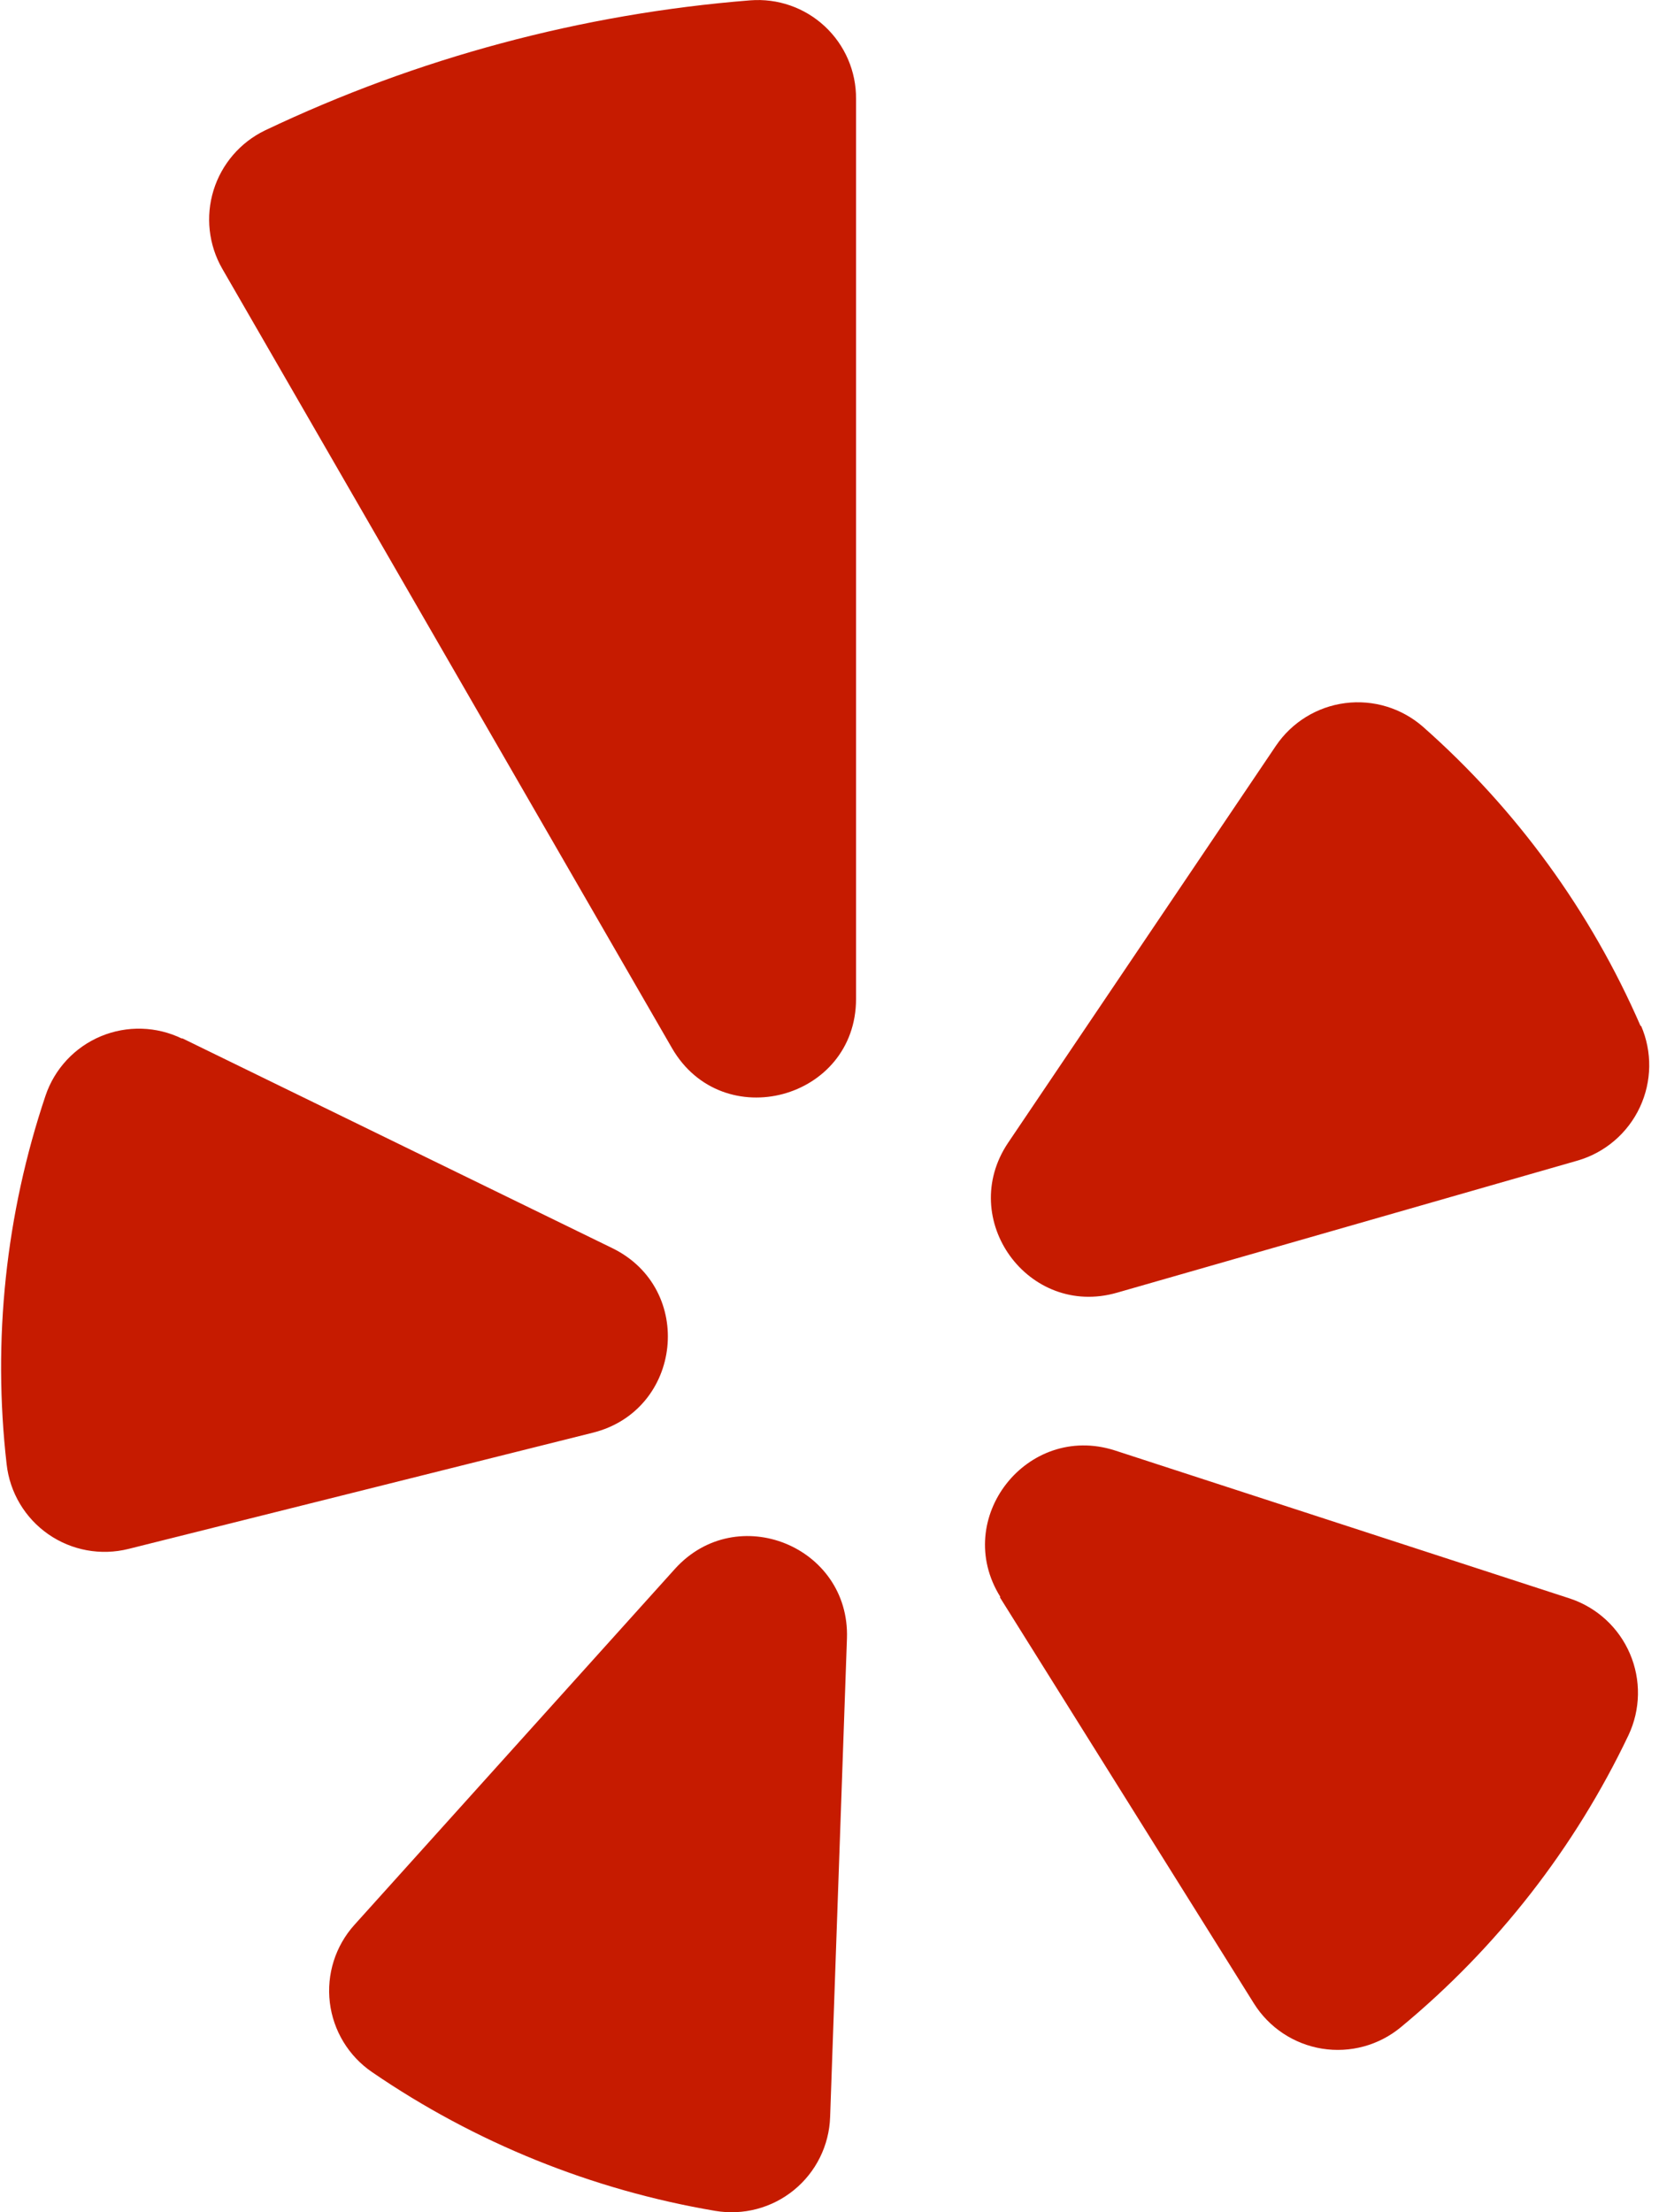
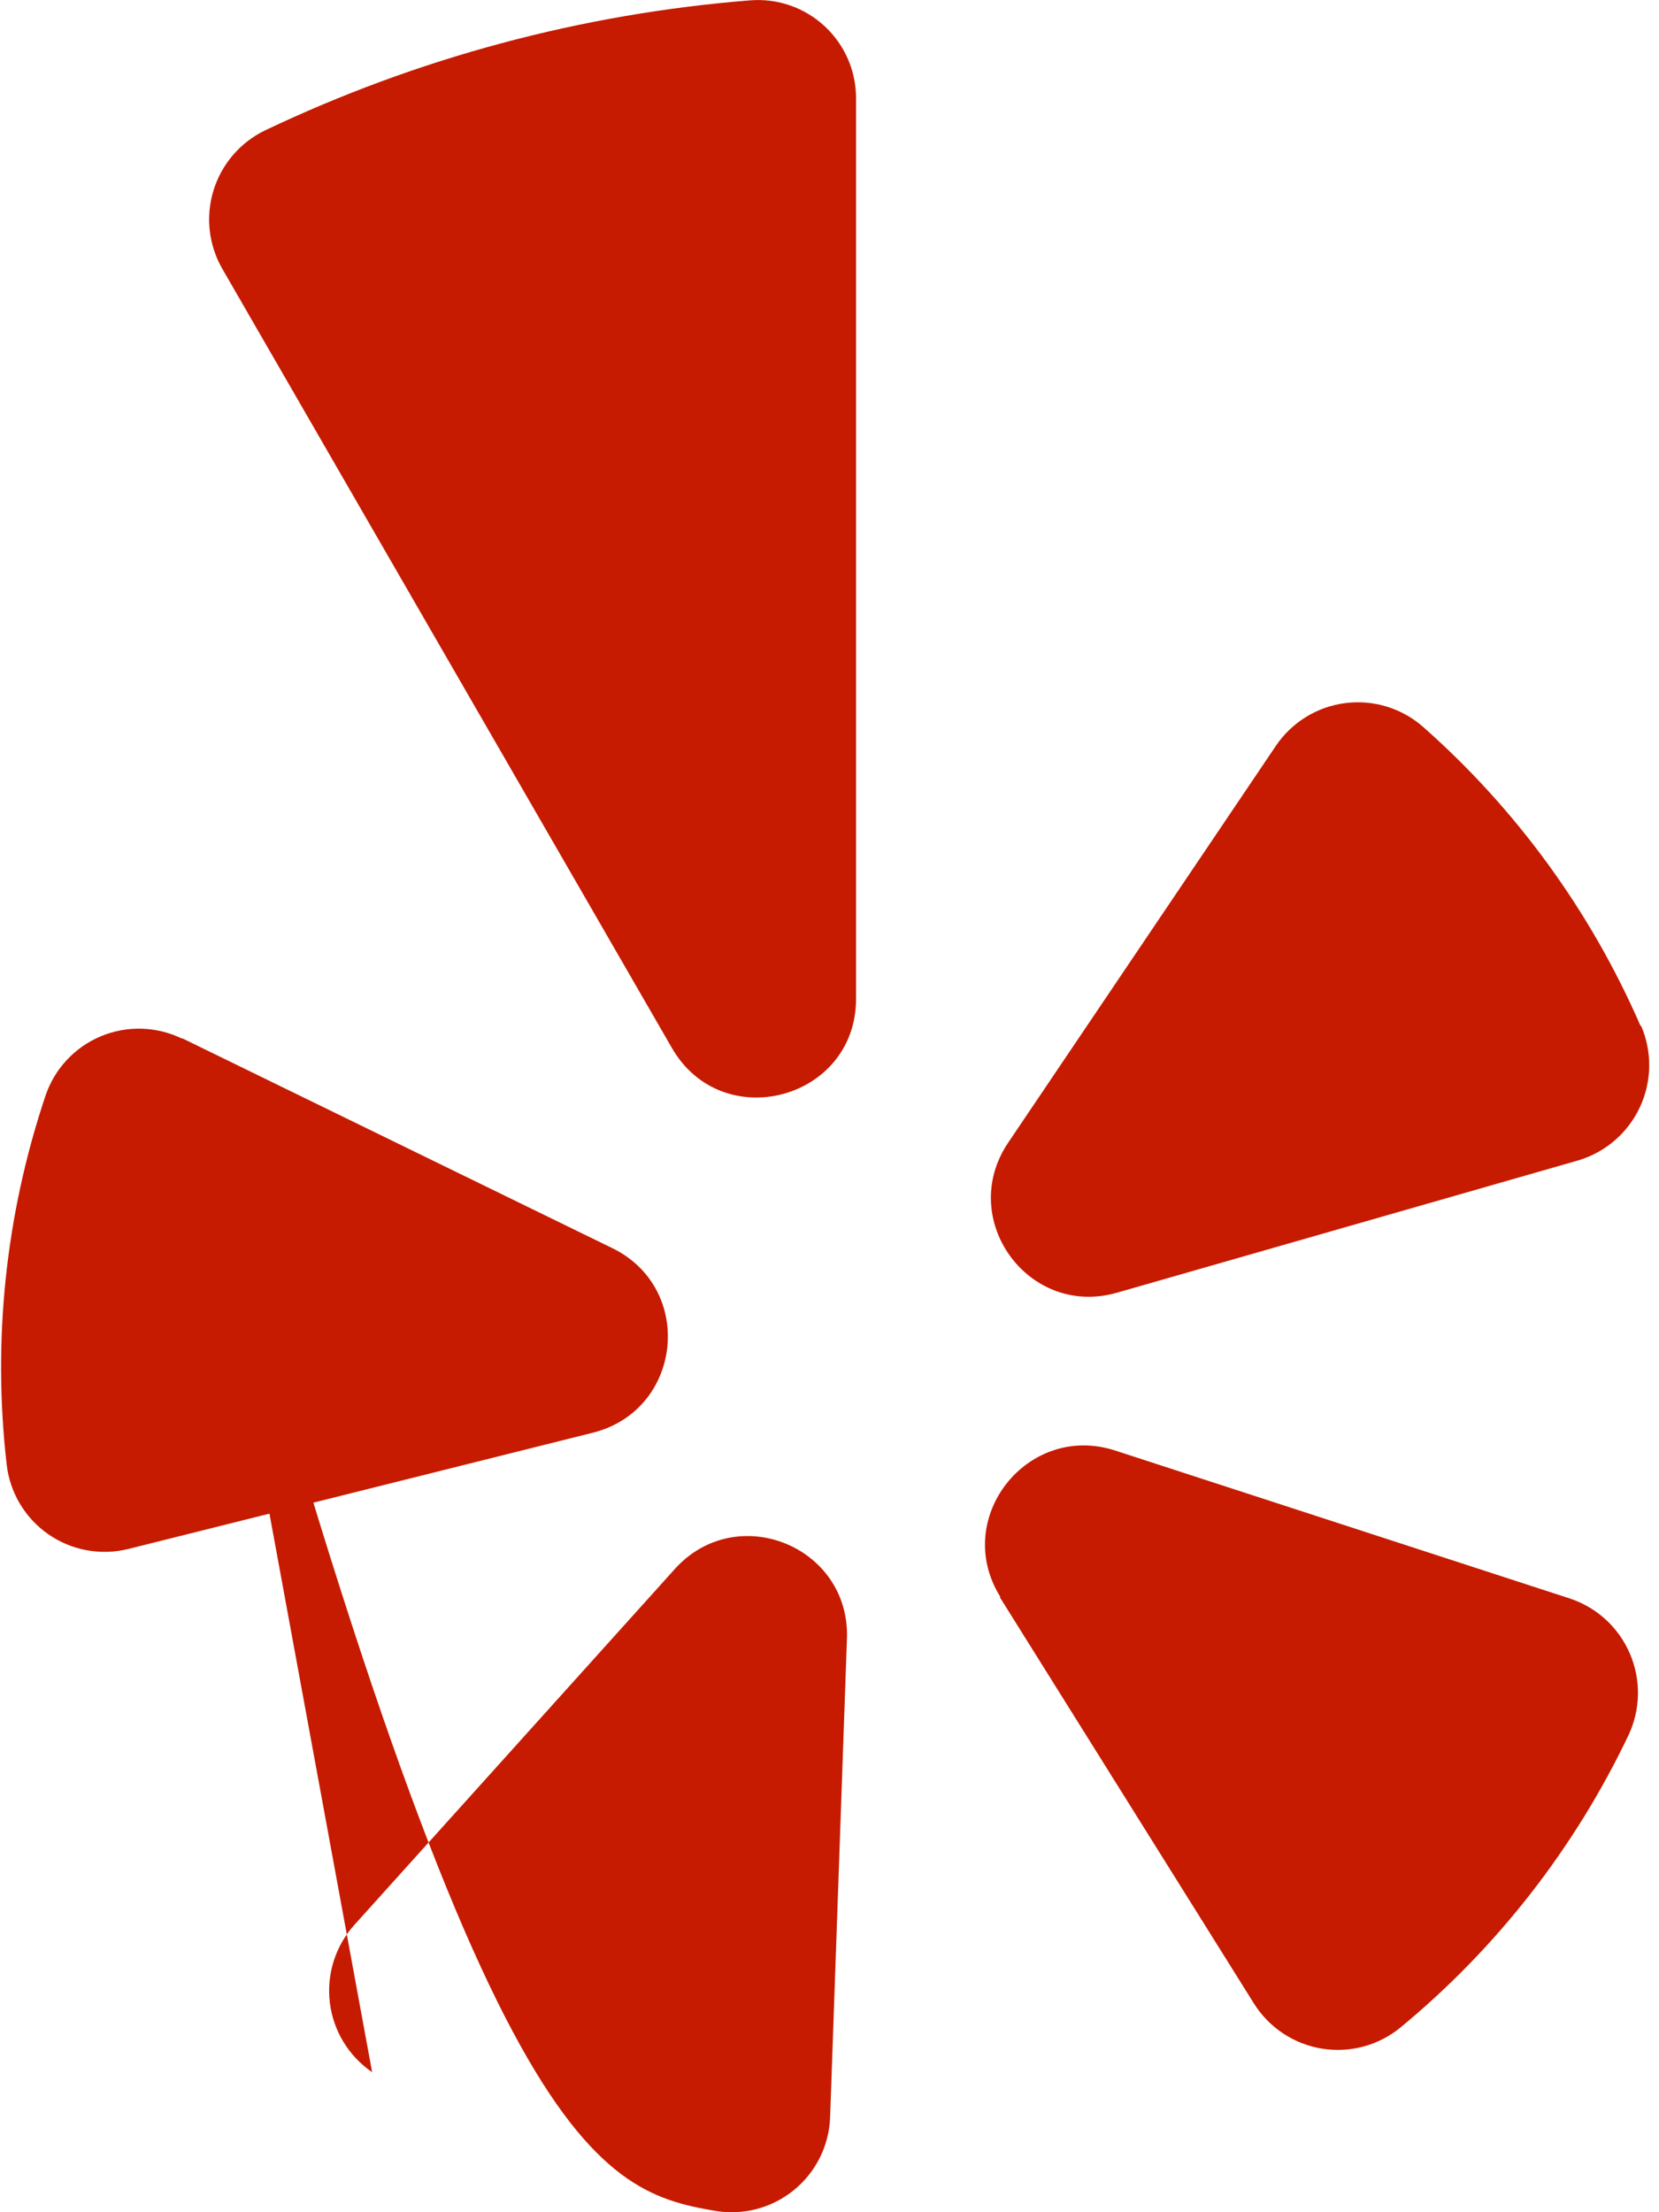
<svg xmlns="http://www.w3.org/2000/svg" width="48px" height="64px" viewBox="0 0 48 64" version="1.1">
  <title>icon-yelp</title>
  <g id="Page-1" stroke="none" stroke-width="1" fill="none" fill-rule="evenodd">
    <g id="Desktop-HD" transform="translate(-698, -2354)" fill="#C61B00" fill-rule="nonzero">
      <g id="reviews" transform="translate(126, 1885)">
        <g id="new-icons" transform="translate(468, 469)">
          <g id="icon-yelp" transform="translate(104.032, 0.001)">
-             <path d="M5.235,30.034 L17.686,36.109 C20.086,37.284 19.711,40.797 17.123,41.447 L3.685,44.81 C2.887,45.009 2.042,44.855 1.366,44.385 C0.691,43.916 0.251,43.177 0.16,42.36 C-0.252,38.766 0.133,35.126 1.285,31.697 C1.547,30.92 2.131,30.294 2.887,29.978 C3.643,29.663 4.499,29.688 5.235,30.047 L5.235,30.034 Z M10.735,59.947 C13.714,61.988 17.101,63.357 20.661,63.96 C21.471,64.097 22.302,63.878 22.939,63.358 C23.576,62.839 23.958,62.069 23.986,61.247 L24.473,47.397 C24.561,44.735 21.286,43.41 19.498,45.385 L10.223,55.685 C9.672,56.296 9.413,57.116 9.511,57.932 C9.609,58.749 10.056,59.484 10.735,59.947 L10.735,59.947 Z M28.898,46.21 L36.248,57.96 C36.686,58.659 37.404,59.135 38.218,59.267 C39.032,59.398 39.863,59.173 40.498,58.647 C43.284,56.344 45.532,53.46 47.086,50.197 C47.435,49.455 47.451,48.598 47.128,47.844 C46.806,47.089 46.177,46.508 45.398,46.247 L32.223,41.96 C29.686,41.147 27.498,43.935 28.911,46.197 L28.898,46.21 Z M47.436,29.684 C45.996,26.37 43.845,23.413 41.136,21.022 C40.518,20.483 39.7,20.235 38.887,20.34 C38.074,20.445 37.346,20.894 36.886,21.572 L29.136,33.059 C27.648,35.272 29.723,38.134 32.286,37.397 L45.623,33.572 C46.413,33.339 47.065,32.779 47.414,32.033 C47.763,31.287 47.776,30.427 47.448,29.672 L47.436,29.684 Z M7.635,3.772 C6.921,4.117 6.382,4.744 6.147,5.502 C5.912,6.261 6.003,7.083 6.398,7.772 L19.411,30.322 C20.873,32.847 24.736,31.809 24.736,28.897 L24.736,2.859 C24.742,2.064 24.414,1.302 23.831,0.76 C23.249,0.218 22.466,-0.054 21.673,0.009 C16.804,0.397 12.046,1.672 7.635,3.772 Z" id="Shape" />
+             <path d="M5.235,30.034 L17.686,36.109 C20.086,37.284 19.711,40.797 17.123,41.447 L3.685,44.81 C2.887,45.009 2.042,44.855 1.366,44.385 C0.691,43.916 0.251,43.177 0.16,42.36 C-0.252,38.766 0.133,35.126 1.285,31.697 C1.547,30.92 2.131,30.294 2.887,29.978 C3.643,29.663 4.499,29.688 5.235,30.047 L5.235,30.034 Z C13.714,61.988 17.101,63.357 20.661,63.96 C21.471,64.097 22.302,63.878 22.939,63.358 C23.576,62.839 23.958,62.069 23.986,61.247 L24.473,47.397 C24.561,44.735 21.286,43.41 19.498,45.385 L10.223,55.685 C9.672,56.296 9.413,57.116 9.511,57.932 C9.609,58.749 10.056,59.484 10.735,59.947 L10.735,59.947 Z M28.898,46.21 L36.248,57.96 C36.686,58.659 37.404,59.135 38.218,59.267 C39.032,59.398 39.863,59.173 40.498,58.647 C43.284,56.344 45.532,53.46 47.086,50.197 C47.435,49.455 47.451,48.598 47.128,47.844 C46.806,47.089 46.177,46.508 45.398,46.247 L32.223,41.96 C29.686,41.147 27.498,43.935 28.911,46.197 L28.898,46.21 Z M47.436,29.684 C45.996,26.37 43.845,23.413 41.136,21.022 C40.518,20.483 39.7,20.235 38.887,20.34 C38.074,20.445 37.346,20.894 36.886,21.572 L29.136,33.059 C27.648,35.272 29.723,38.134 32.286,37.397 L45.623,33.572 C46.413,33.339 47.065,32.779 47.414,32.033 C47.763,31.287 47.776,30.427 47.448,29.672 L47.436,29.684 Z M7.635,3.772 C6.921,4.117 6.382,4.744 6.147,5.502 C5.912,6.261 6.003,7.083 6.398,7.772 L19.411,30.322 C20.873,32.847 24.736,31.809 24.736,28.897 L24.736,2.859 C24.742,2.064 24.414,1.302 23.831,0.76 C23.249,0.218 22.466,-0.054 21.673,0.009 C16.804,0.397 12.046,1.672 7.635,3.772 Z" id="Shape" />
          </g>
        </g>
      </g>
    </g>
  </g>
</svg>